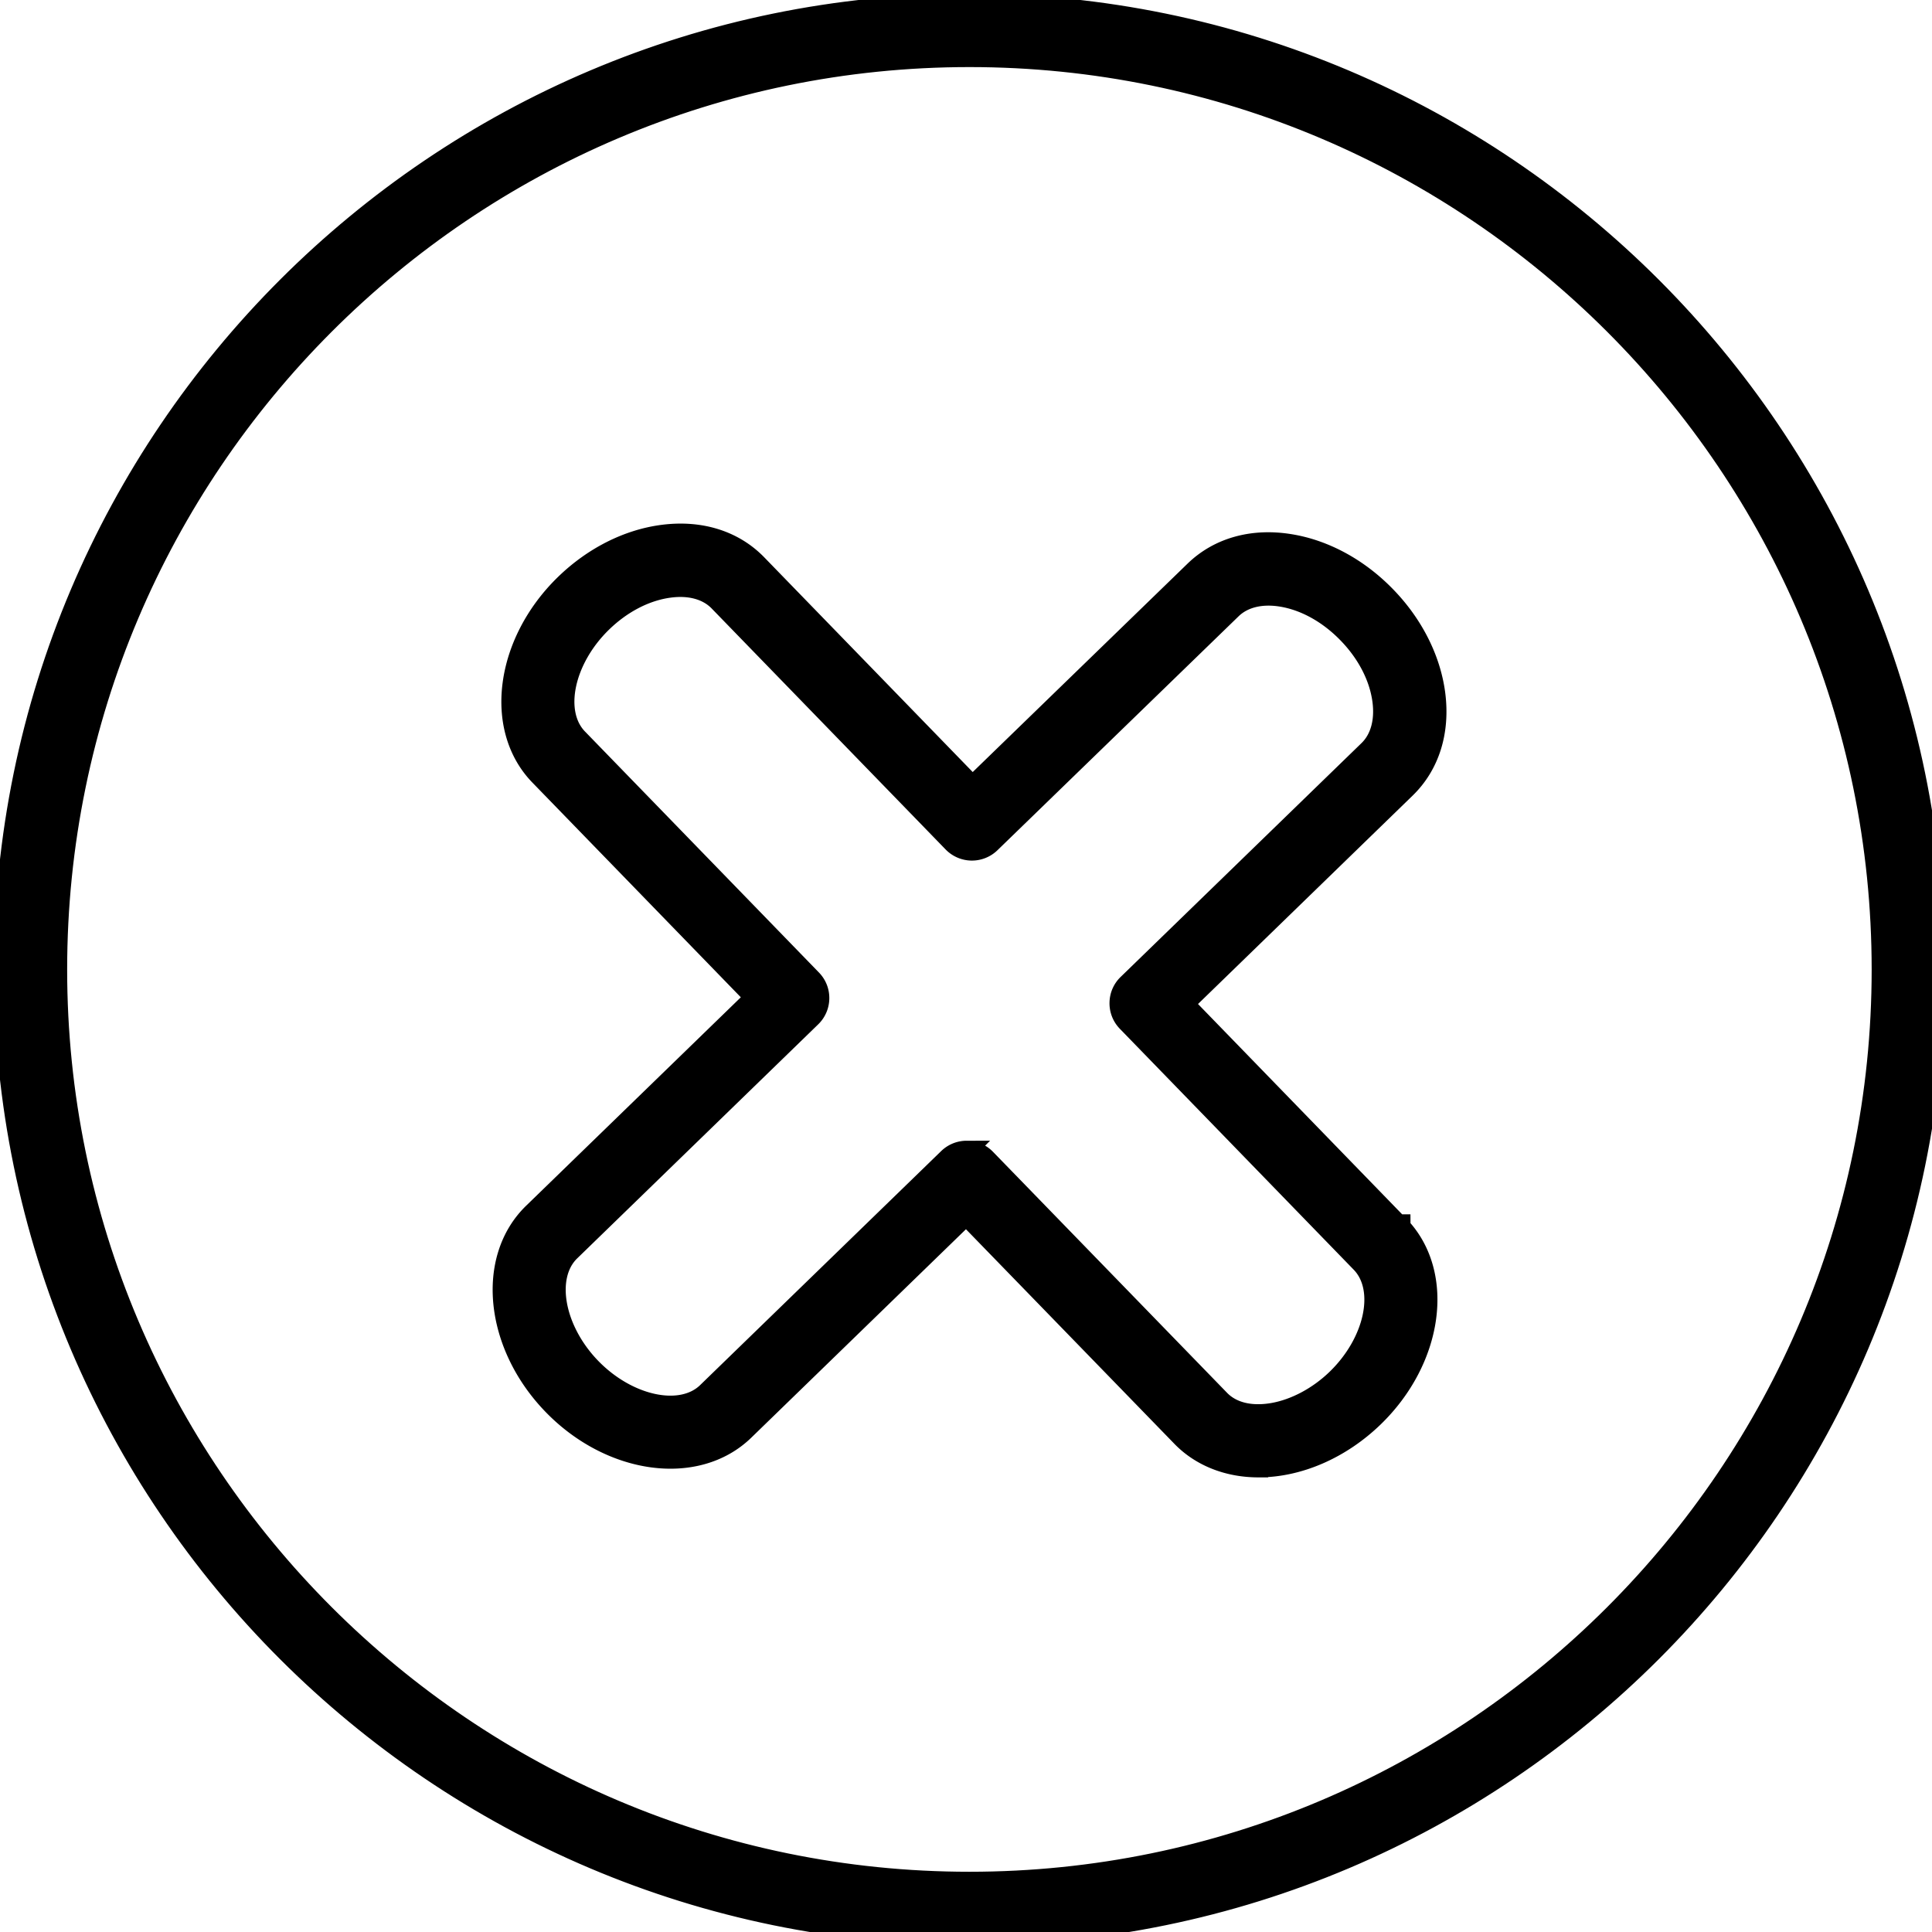
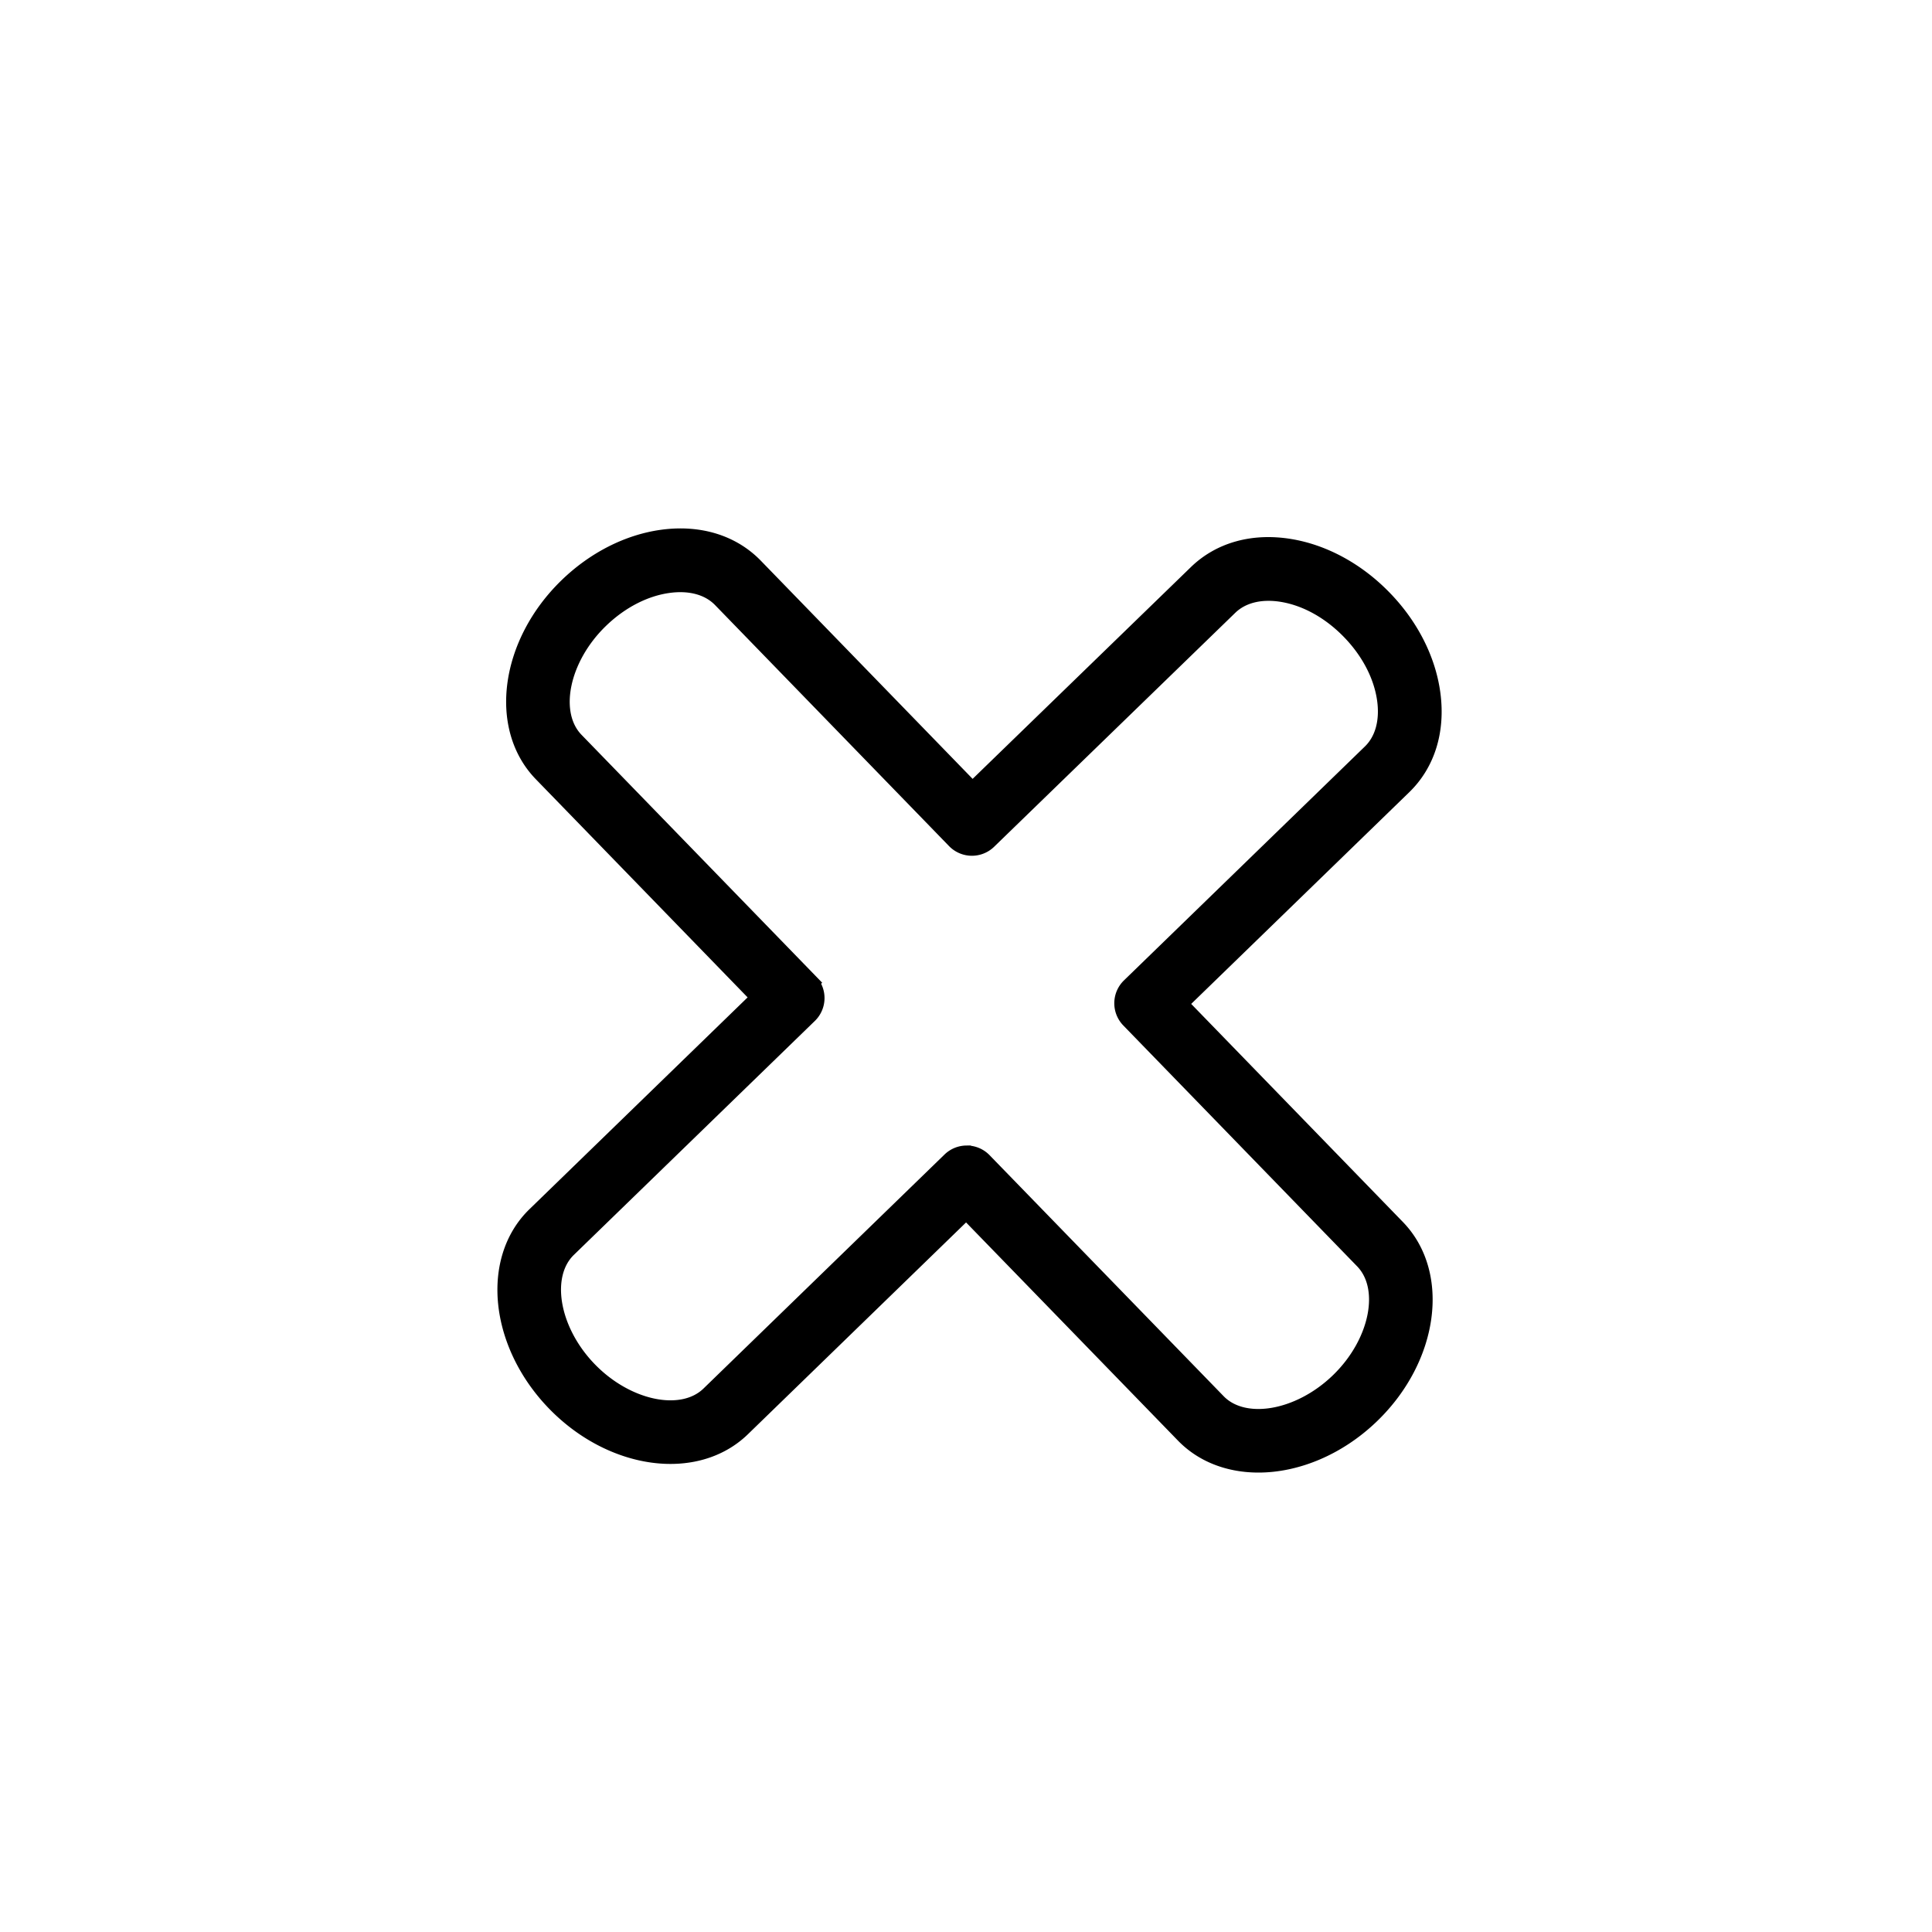
<svg xmlns="http://www.w3.org/2000/svg" viewBox="0 0 100 100" fill-rule="evenodd">
  <g>
-     <path d="M50.18 99.928C22.747 99.928.429 77.613.429 50.185.429 22.747 22.747.425 50.18.425c27.429 0 49.743 22.322 49.743 49.76.001 27.428-22.314 49.743-49.743 49.743zm0-97.205c-26.166 0-47.453 21.291-47.453 47.462 0 26.161 21.287 47.445 47.453 47.445 26.161 0 47.445-21.284 47.445-47.445.001-26.17-21.283-47.462-47.445-47.462z" stroke-width="1" stroke="black" fill="black" />
-     <path d="M50.18 100.176c-27.57 0-50-22.426-50-49.992C.18 22.609 22.61.176 50.18.176c27.566 0 49.992 22.433 49.992 50.008 0 27.566-22.426 49.992-49.992 49.992zm0-99.502C22.884.674.678 22.884.678 50.185c0 27.291 22.206 49.495 49.502 49.495 27.291 0 49.495-22.204 49.495-49.495C99.675 22.884 77.471.674 50.18.674zm0 97.205c-26.303 0-47.702-21.395-47.702-47.694 0-26.308 21.399-47.71 47.702-47.71 26.299 0 47.694 21.402 47.694 47.71 0 26.298-21.395 47.694-47.694 47.694zm0-94.907c-26.029 0-47.204 21.179-47.204 47.213 0 26.024 21.176 47.197 47.204 47.197 26.024 0 47.197-21.173 47.197-47.197 0-26.034-21.173-47.213-47.197-47.213z" stroke-width="1" stroke="black" fill="black" />
    <path d="M65.136 75.72c-1.469 0-2.827-.493-3.81-1.507L50.014 62.566 38.362 73.879c-2.358 2.287-6.654 1.698-9.581-1.314-2.925-3.012-3.387-7.326-1.03-9.617l11.652-11.313-11.311-11.652c-2.288-2.359-1.698-6.658 1.314-9.584 1.413-1.372 3.157-2.255 4.911-2.487 1.875-.248 3.549.269 4.703 1.457l11.312 11.652 11.656-11.309c1.191-1.155 2.876-1.625 4.747-1.322 1.744.283 3.461 1.218 4.833 2.633 1.375 1.413 2.26 3.158 2.491 4.913.247 1.879-.272 3.551-1.461 4.707L60.949 51.952 72.257 63.6l.001.001c2.288 2.364 1.7 6.663-1.312 9.584-1.72 1.668-3.862 2.535-5.81 2.535zM50.038 59.792c.299 0 .599.117.824.349l12.113 12.472c1.381 1.425 4.3.931 6.371-1.078 2.067-2.004 2.644-4.904 1.262-6.334L58.5 52.729a1.15 1.15 0 0 1 .024-1.625l12.472-12.109c.656-.637.934-1.617.784-2.759-.167-1.267-.827-2.55-1.86-3.612-1.032-1.064-2.293-1.762-3.553-1.966-1.136-.184-2.122.066-2.779.703L51.107 43.47a1.15 1.15 0 0 1-1.625-.024L37.37 30.97c-.634-.653-1.61-.93-2.753-.779-1.268.167-2.55.827-3.61 1.857-2.068 2.009-2.648 4.91-1.266 6.335l12.112 12.476a1.15 1.15 0 0 1-.024 1.625L29.353 64.596c-1.424 1.384-.93 4.3 1.077 6.367 2.008 2.067 4.908 2.648 6.331 1.266l12.476-12.113c.223-.216.512-.324.801-.324z" stroke-width="1" stroke="black" fill="black" />
-     <path d="M65.136 75.969c-1.582 0-2.998-.562-3.989-1.583L50.008 62.918l-11.473 11.14c-2.456 2.382-6.912 1.791-9.932-1.319-3.02-3.11-3.48-7.583-1.025-9.969l11.474-11.14-11.139-11.474c-2.383-2.457-1.792-6.914 1.319-9.936 1.451-1.409 3.245-2.317 5.052-2.555 1.96-.26 3.704.284 4.914 1.53l11.139 11.473 11.478-11.135c1.25-1.212 3.012-1.707 4.96-1.389 1.798.291 3.563 1.252 4.972 2.705 1.412 1.451 2.321 3.246 2.559 5.053.257 1.959-.288 3.706-1.535 4.918L61.302 51.957l11.061 11.395h.144l.001.151c2.302 2.477 1.692 6.875-1.387 9.861-1.709 1.655-3.891 2.605-5.985 2.605zM50.019 62.214l.173.179 11.313 11.648c.908.937 2.164 1.431 3.631 1.431 1.967 0 4.022-.899 5.638-2.466 2.911-2.823 3.498-6.96 1.311-9.227l-.006-.006-11.481-11.826 11.827-11.482c1.131-1.1 1.624-2.697 1.387-4.496-.224-1.702-1.084-3.397-2.422-4.772-1.336-1.377-3.002-2.287-4.695-2.561-1.79-.291-3.402.156-4.535 1.255L50.326 41.373l-11.485-11.83c-1.097-1.13-2.693-1.62-4.492-1.384-1.701.224-3.395 1.083-4.77 2.418-2.914 2.831-3.501 6.973-1.309 9.232l11.486 11.83-.178.174-11.653 11.314c-2.259 2.195-1.794 6.352 1.035 9.265 2.83 2.912 6.972 3.499 9.229 1.308l11.83-11.486zm15.102 11.464c-.948 0-1.756-.306-2.325-.893L50.684 60.314a.922.922 0 0 0-1.274-.017L36.935 72.408c-1.519 1.473-4.58.893-6.683-1.272-2.102-2.164-2.592-5.241-1.072-6.719l12.476-12.113a.897.897 0 0 0 .018-1.272L29.563 38.556c-1.476-1.522-.894-4.584 1.271-6.687 1.1-1.067 2.432-1.751 3.751-1.925 1.222-.162 2.274.142 2.964.853l12.112 12.476a.904.904 0 0 0 1.273.019l12.481-12.109c.716-.693 1.779-.966 2.992-.77 1.311.212 2.622.936 3.692 2.037 1.07 1.1 1.755 2.433 1.928 3.752.161 1.221-.144 2.276-.858 2.97l-12.472 12.11a.9.9 0 0 0-.017 1.274l12.107 12.472c1.476 1.527.896 4.589-1.267 6.686-1.038 1.007-2.308 1.679-3.577 1.894-.283.047-.558.07-.822.07zM50.038 59.544c.382 0 .738.151 1.003.424L63.154 72.44c.609.63 1.571.869 2.707.677 1.153-.195 2.361-.837 3.313-1.761 1.969-1.909 2.545-4.649 1.255-5.982L58.322 52.902c-.26-.267-.4-.621-.394-.995.005-.373.155-.722.424-.982l12.472-12.108c.598-.582.85-1.487.71-2.548-.159-1.214-.795-2.447-1.792-3.471-.995-1.026-2.208-1.698-3.414-1.894-1.056-.172-1.967.054-2.566.636L51.28 43.649a1.398 1.398 0 0 1-1.976-.029L37.192 31.144c-.579-.596-1.482-.849-2.543-.706-1.214.16-2.446.795-3.469 1.788-1.972 1.916-2.549 4.656-1.261 5.984L42.03 50.686c.26.267.401.62.395.994a1.39 1.39 0 0 1-.424.982L29.527 64.775c-1.327 1.289-.832 4.044 1.082 6.015 1.915 1.97 4.654 2.55 5.979 1.26l12.476-12.112c.262-.254.608-.394.974-.394z" stroke-width="1" stroke="black" fill="black" />
  </g>
</svg>